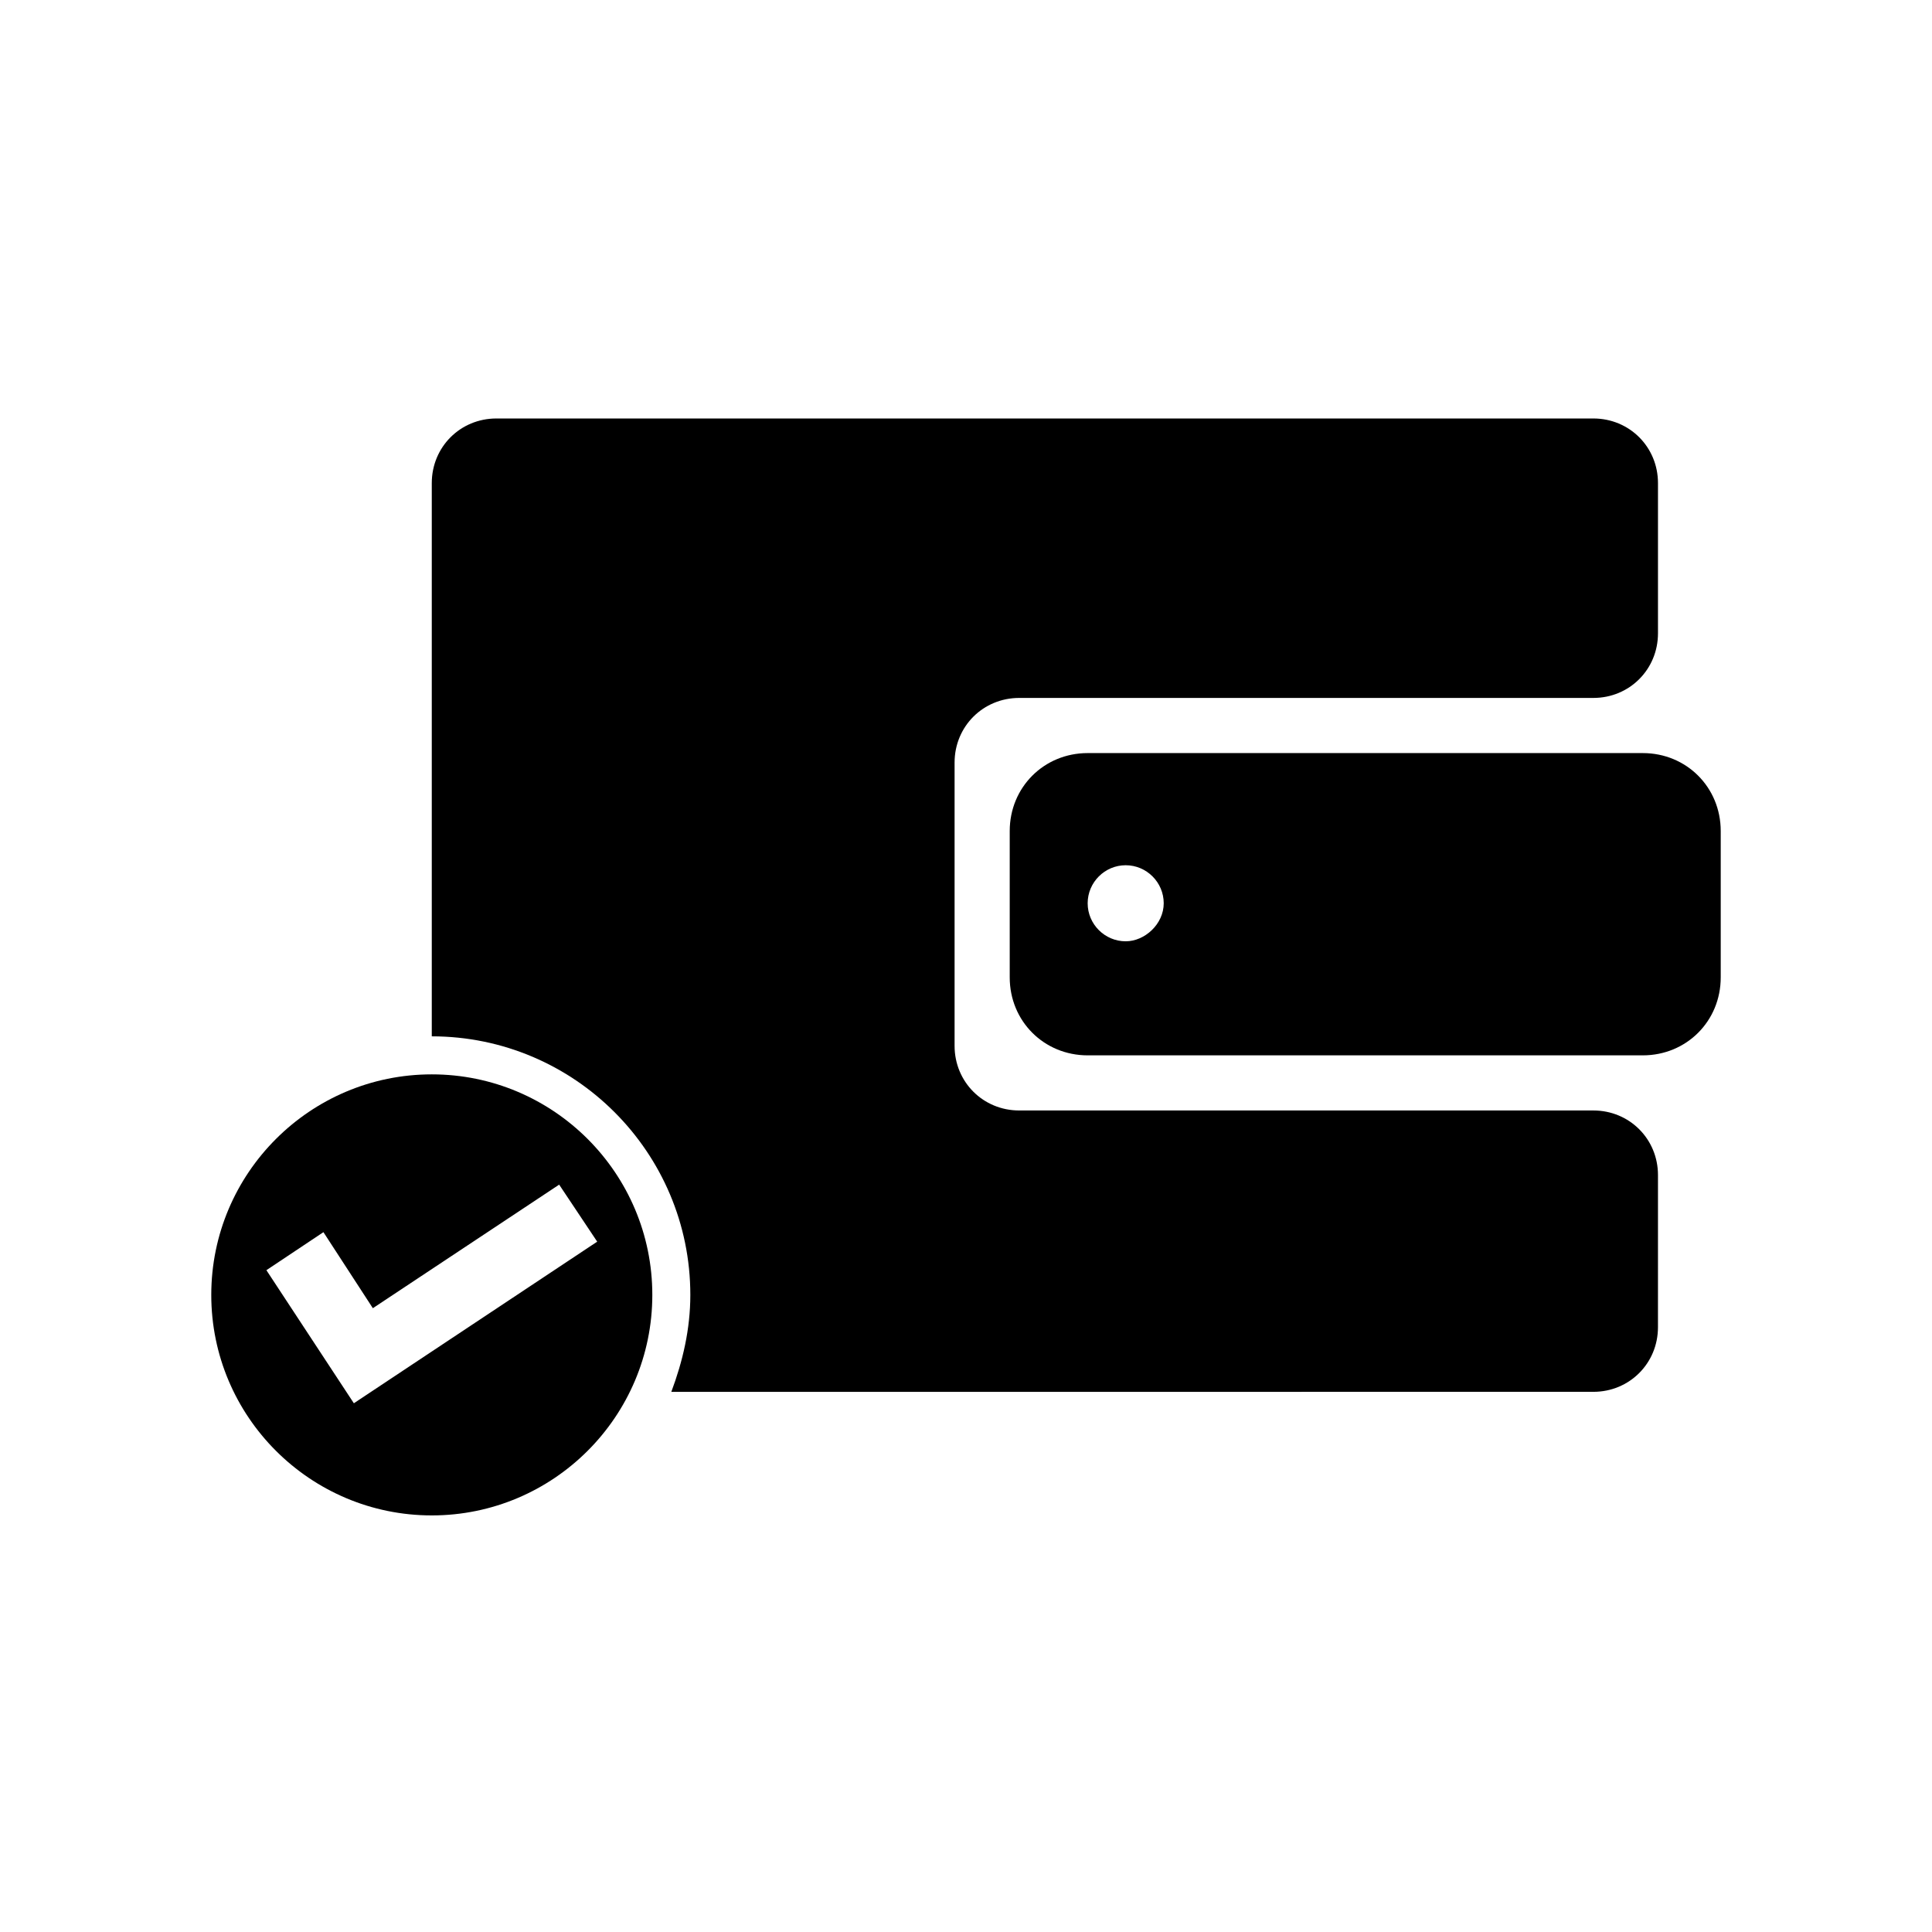
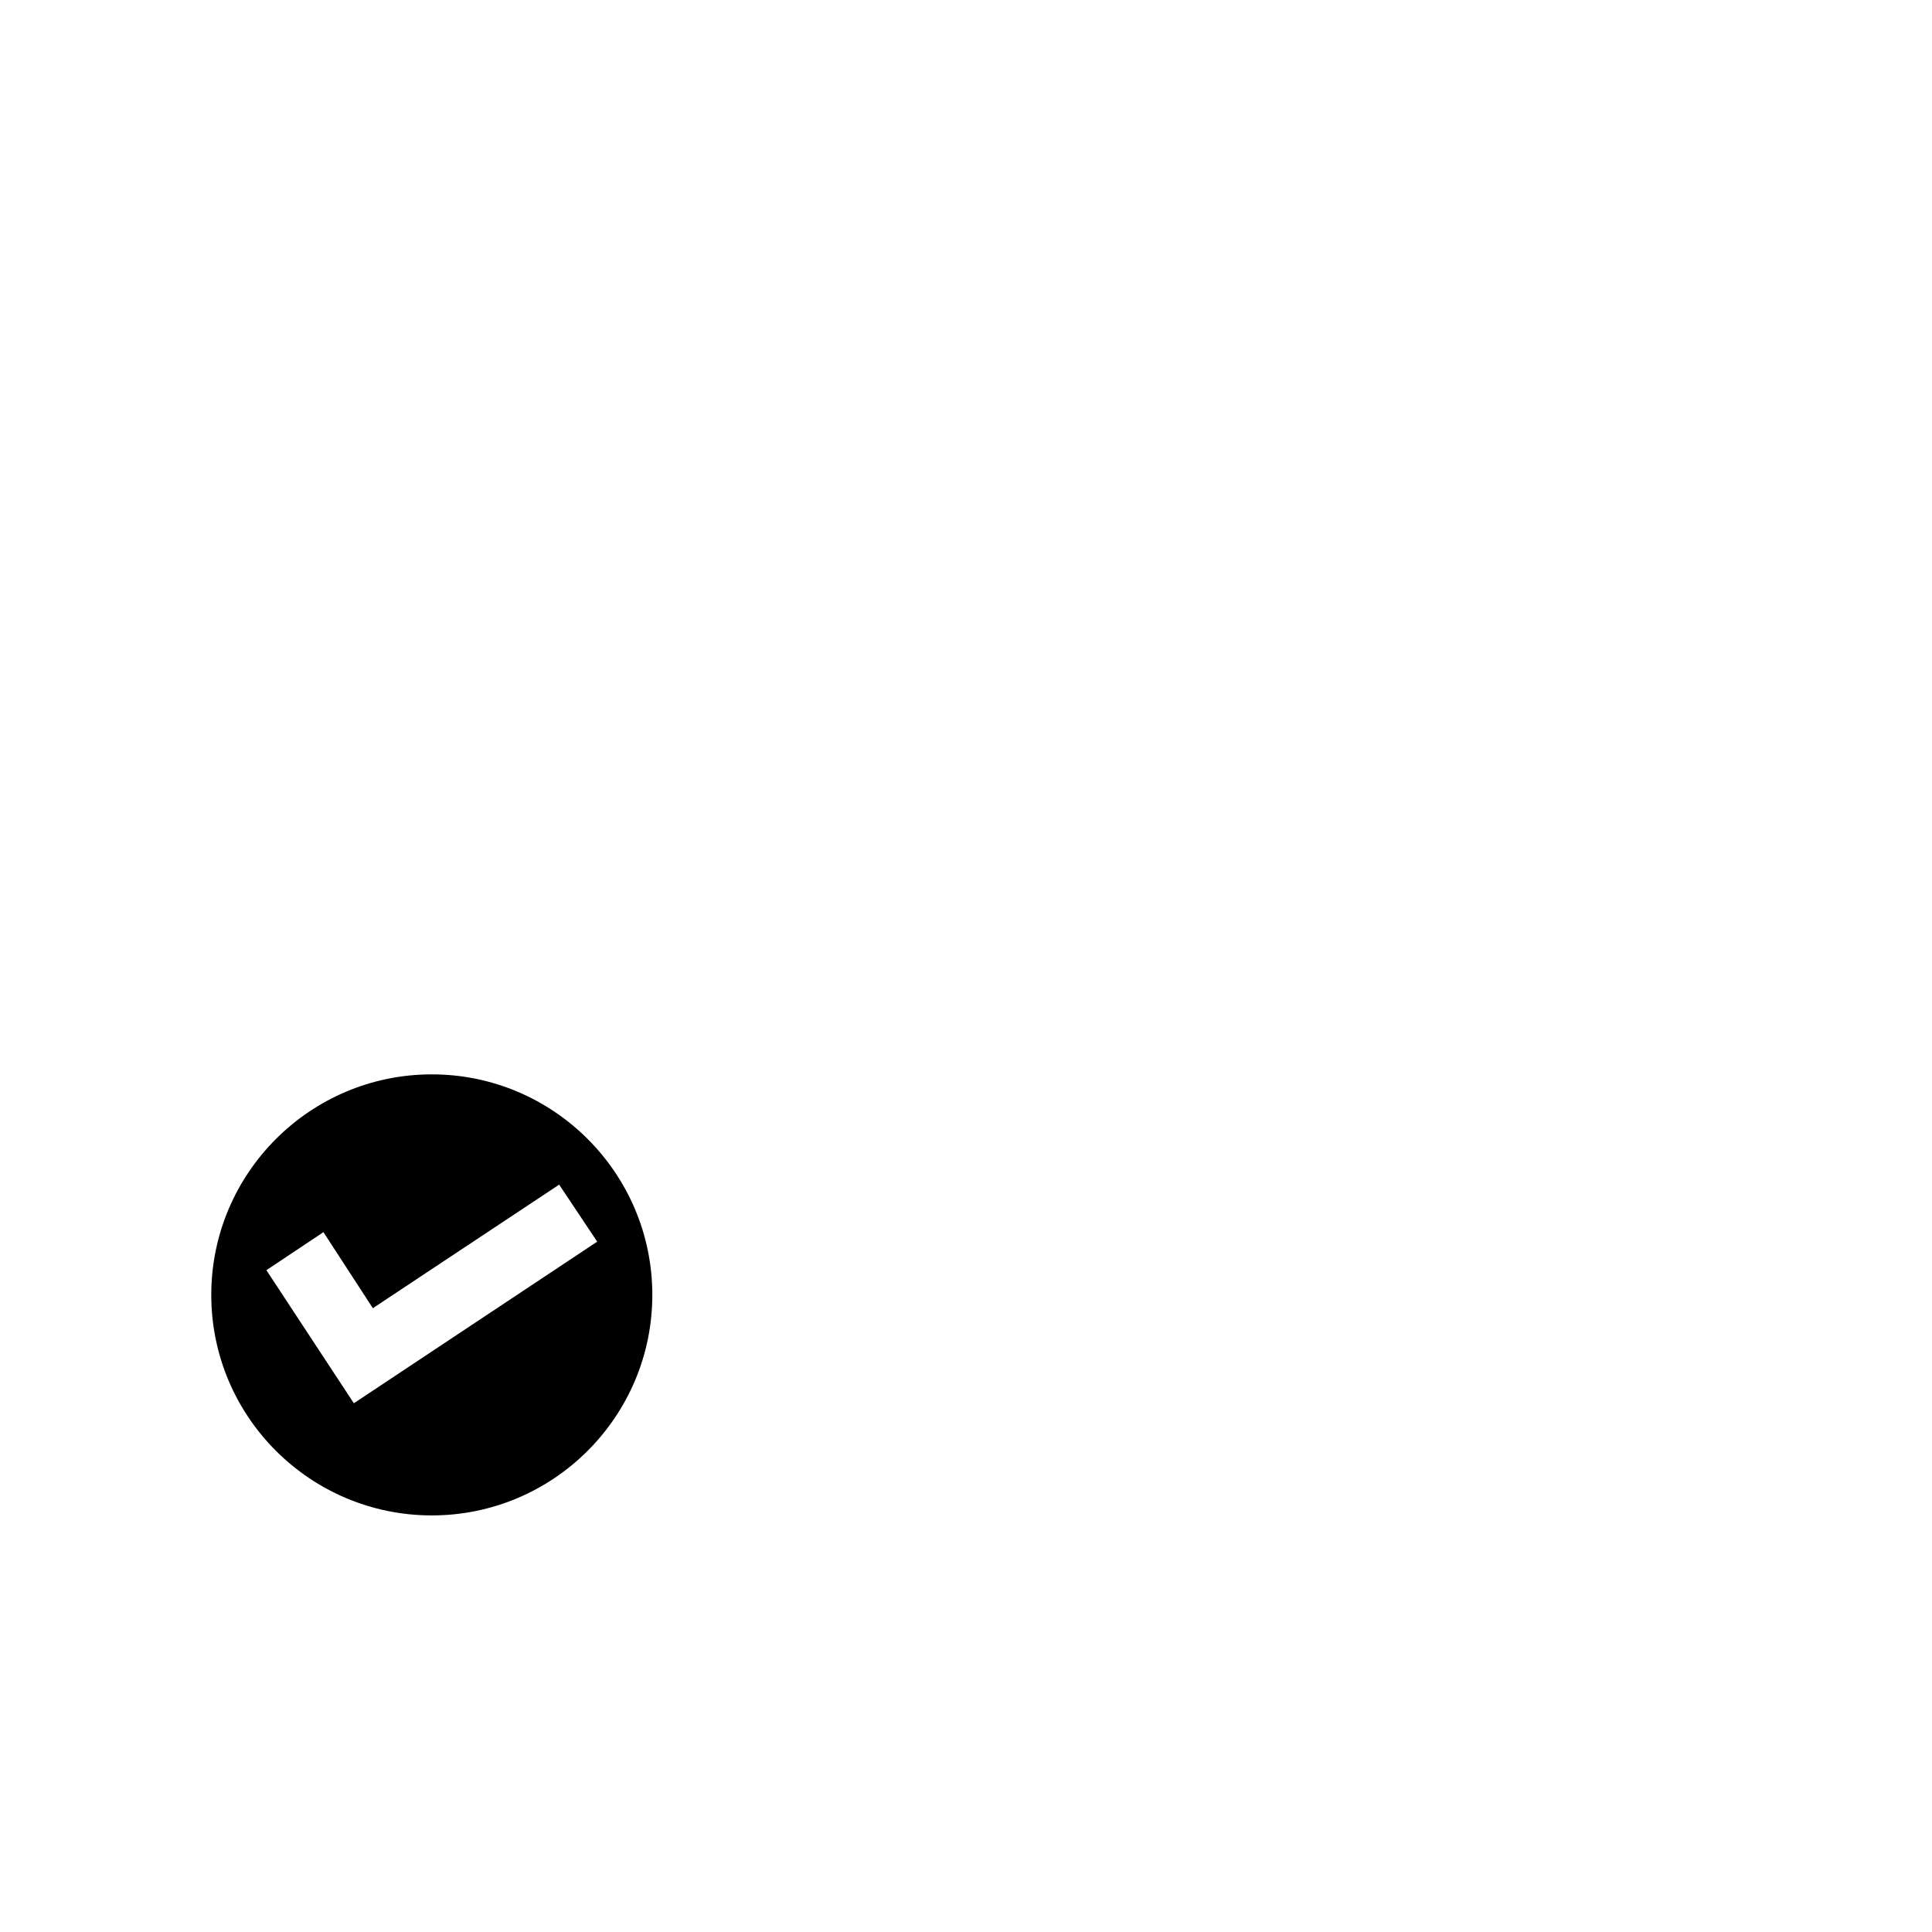
<svg xmlns="http://www.w3.org/2000/svg" fill="#000000" width="800px" height="800px" version="1.1" viewBox="144 144 512 512">
  <g>
-     <path d="m600.01 364.23c0-11.586-9.07-20.656-20.656-20.656h-147.11c-11.586 0-20.656 9.07-20.656 20.656v38.793c0 11.586 9.07 20.656 20.656 20.656h147.11c11.586 0 20.656-9.07 20.656-20.656zm-157.69 29.223c-5.543 0-10.078-4.535-10.078-10.078 0-5.543 4.535-10.078 10.078-10.078 5.543 0 10.078 4.535 10.078 10.078-0.004 5.543-5.043 10.078-10.078 10.078z" />
-     <path d="m566.25 512.85c9.574 0 17.129-7.559 17.129-17.129l0.004-40.305c0-9.574-7.559-17.129-17.129-17.129h-152.15c-9.574 0-17.129-7.559-17.129-17.129v-75.07c0-9.574 7.559-17.129 17.129-17.129h152.15c9.574 0 17.129-7.559 17.129-17.129v-39.801c0-9.574-7.559-17.129-17.129-17.129h-290.7c-9.574 0-17.129 7.559-17.129 17.129v146.61c37.785 0 68.52 30.73 68.52 68.52 0 9.07-2.016 17.633-5.039 25.695z" />
    <path d="m258.43 545.6c32.242 0 58.441-26.199 58.441-58.441s-26.199-58.441-58.441-58.441c-32.242 0-58.441 26.199-58.441 58.441-0.004 32.246 26.195 58.441 58.441 58.441zm-28.719-75.066 13.098 20.152 49.375-32.746 10.078 15.113-64.488 42.824-23.176-35.266z" />
  </g>
</svg>